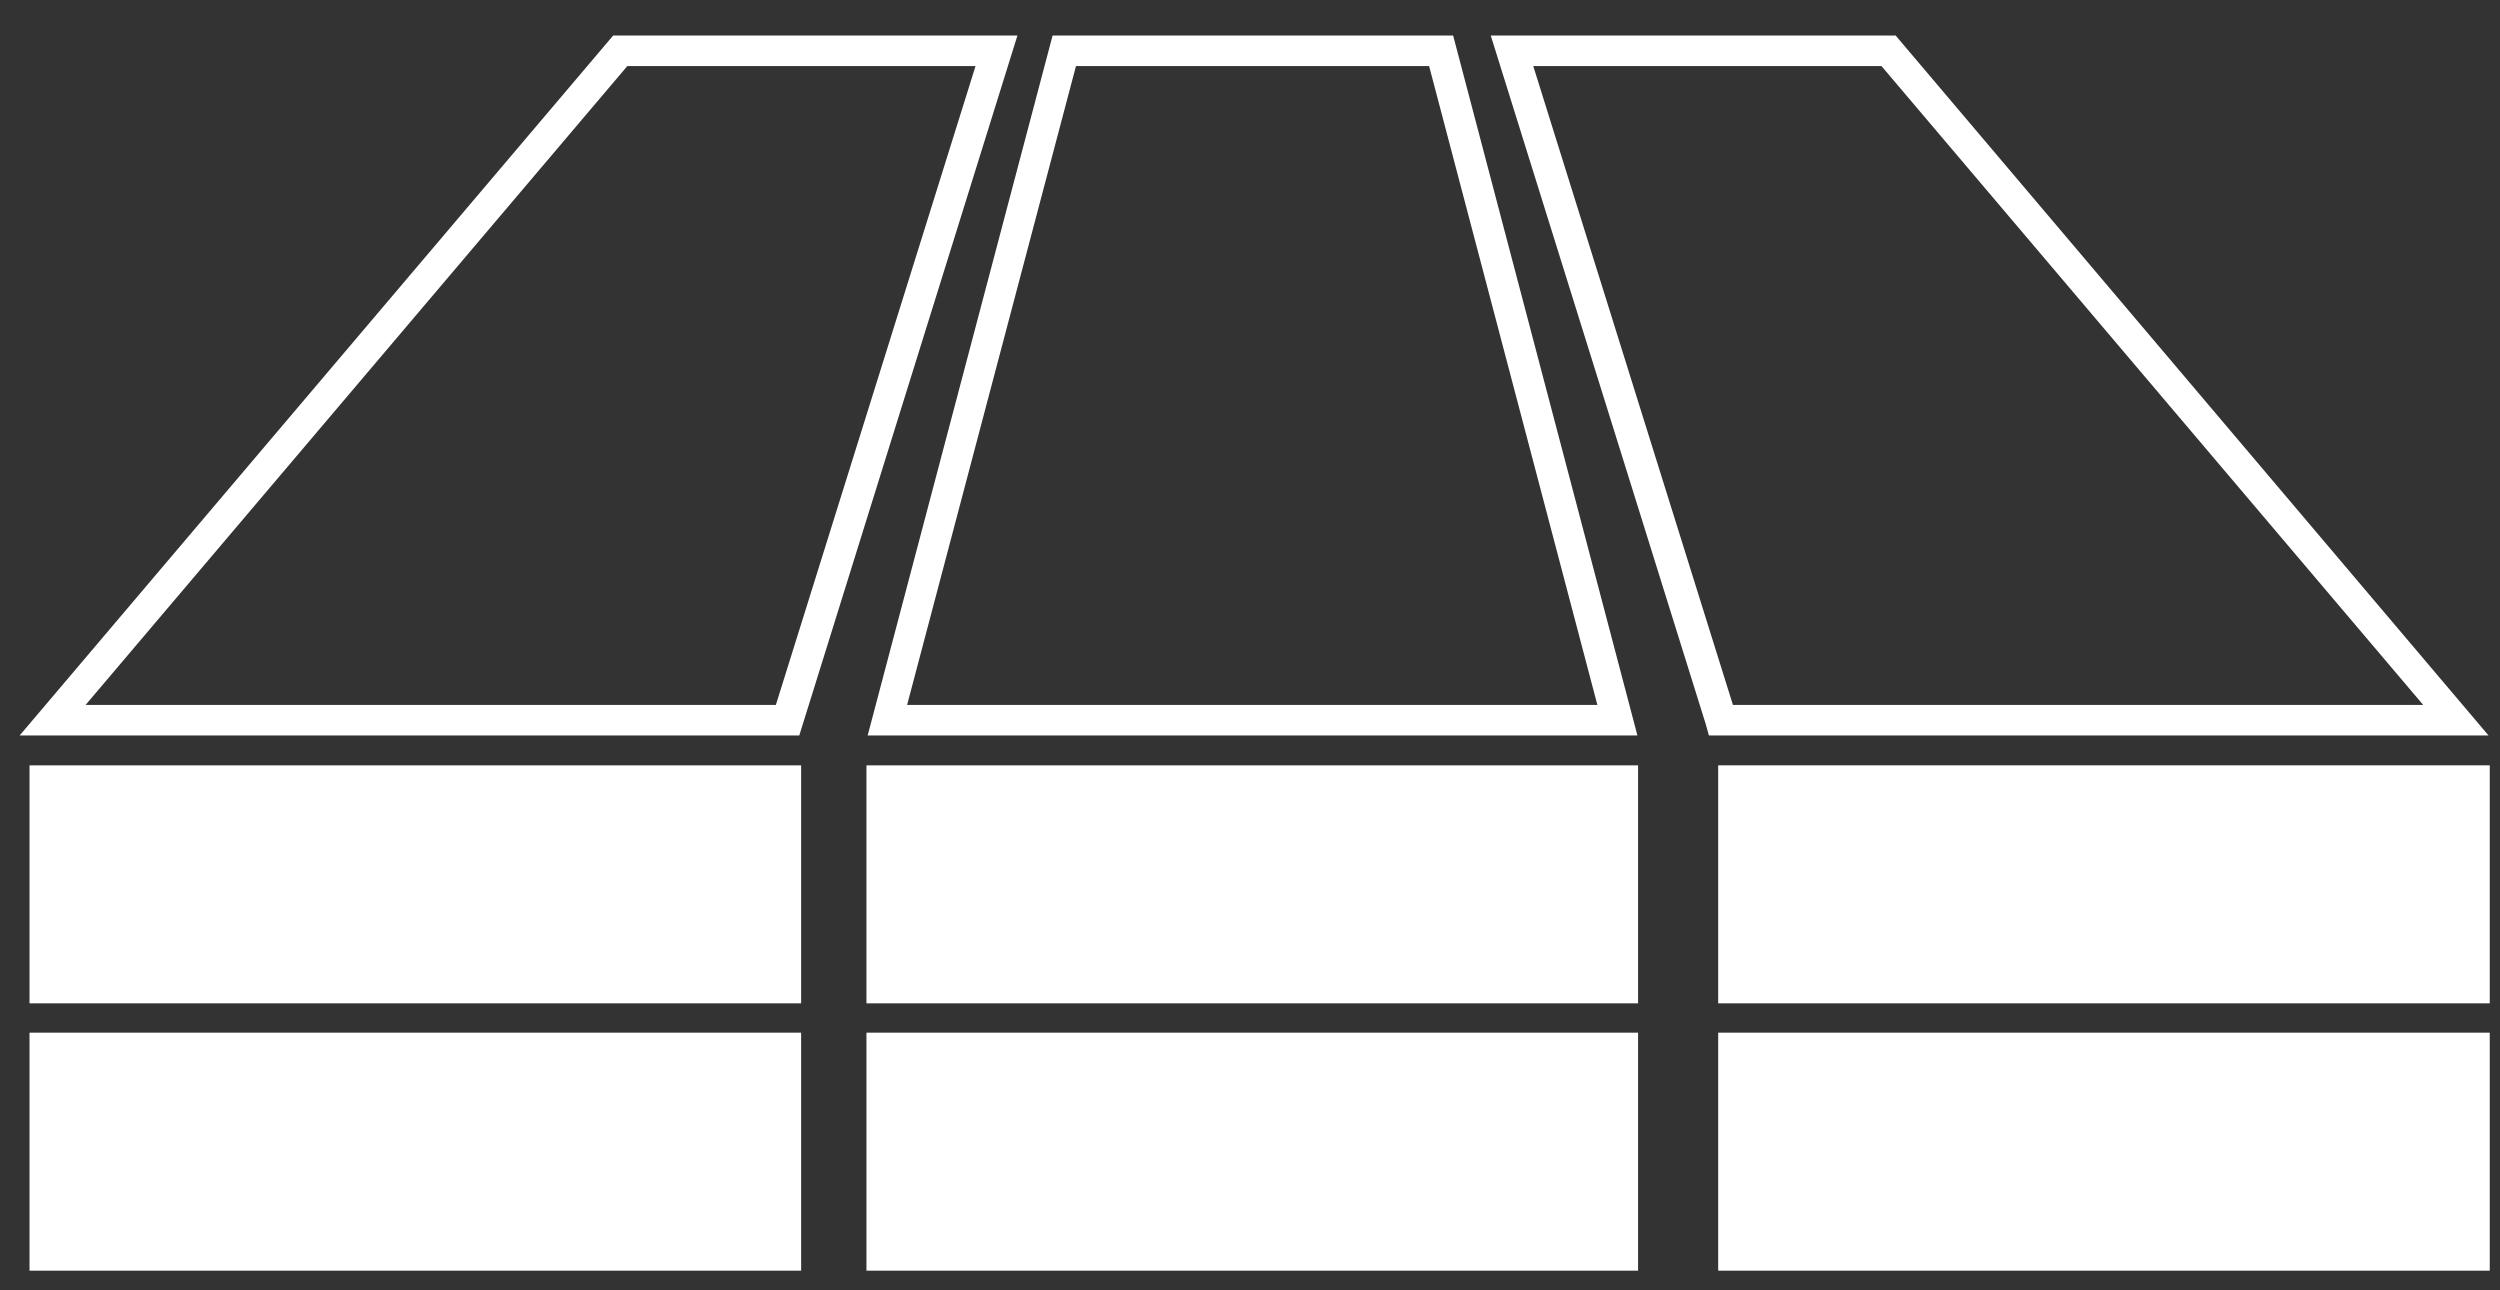
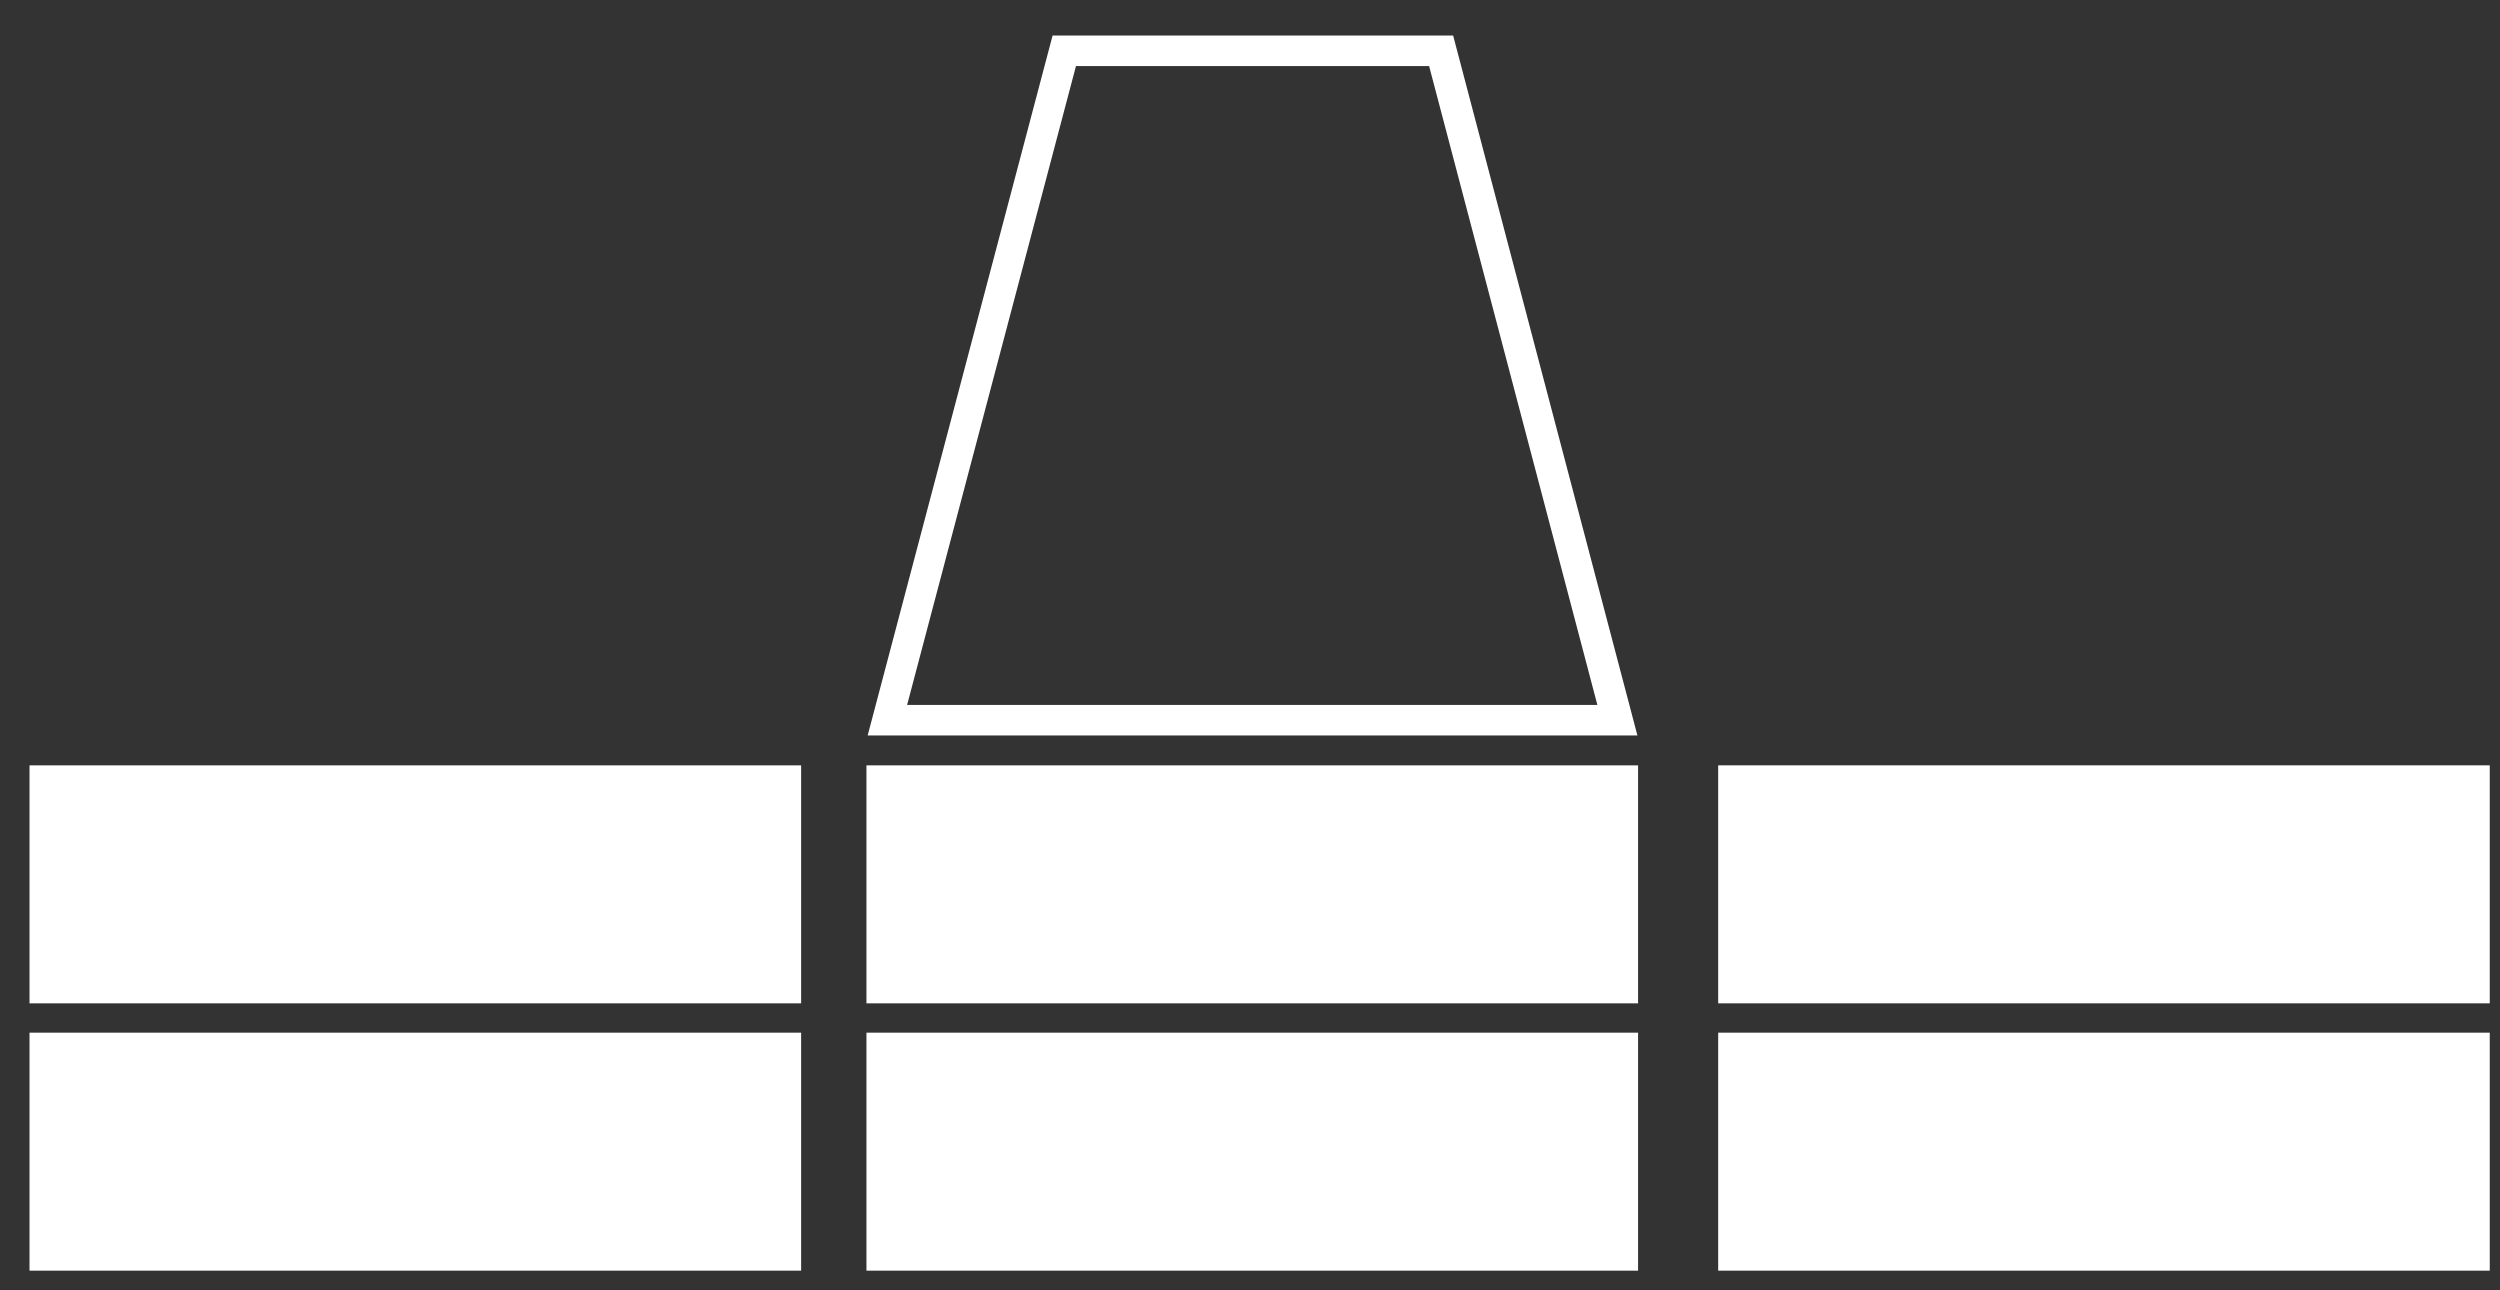
<svg xmlns="http://www.w3.org/2000/svg" width="62" height="32" viewBox="0 0 62 32" fill="none">
  <rect x="0" y="0" width="62" height="32" fill="#333333" stroke="none" />
  <g clip-path="url(#clip0)">
-     <path d="M25.232 0.882H15.206L0.487 18.24H19.822L25.232 0.882ZM2.122 17.483L15.557 1.639H24.193L19.241 17.483H2.122Z" fill="white" />
    <path d="M40.608 18.24L36.038 0.882H26.104L21.518 18.24H40.608ZM26.684 1.639H35.442L39.615 17.483H22.496L26.684 1.639Z" fill="white" />
-     <path d="M47.013 0.882H36.971L42.305 17.967L42.381 18.24H61.716L47.013 0.882ZM38.025 1.639H46.661L60.096 17.483H42.977L38.025 1.639Z" fill="white" />
-     <path d="M19.868 18.981H0.732V24.883H19.868V18.981Z" fill="white" />
+     <path d="M19.868 18.981H0.732V24.883H19.868Z" fill="white" />
    <path d="M61.746 18.981H42.611V24.883H61.746V18.981Z" fill="white" />
    <path d="M40.624 18.981H21.488V24.883H40.624V18.981Z" fill="white" />
    <path d="M19.868 25.61H0.732V31.512H19.868V25.61Z" fill="white" />
    <path d="M61.746 25.61H42.611V31.512H61.746V25.61Z" fill="white" />
    <path d="M40.624 25.61H21.488V31.512H40.624V25.61Z" fill="white" />
  </g>
  <defs>
    <clipPath id="clip0">
      <rect width="61.259" height="30.63" fill="white" transform="translate(0.487 0.882)" />
    </clipPath>
  </defs>
</svg>